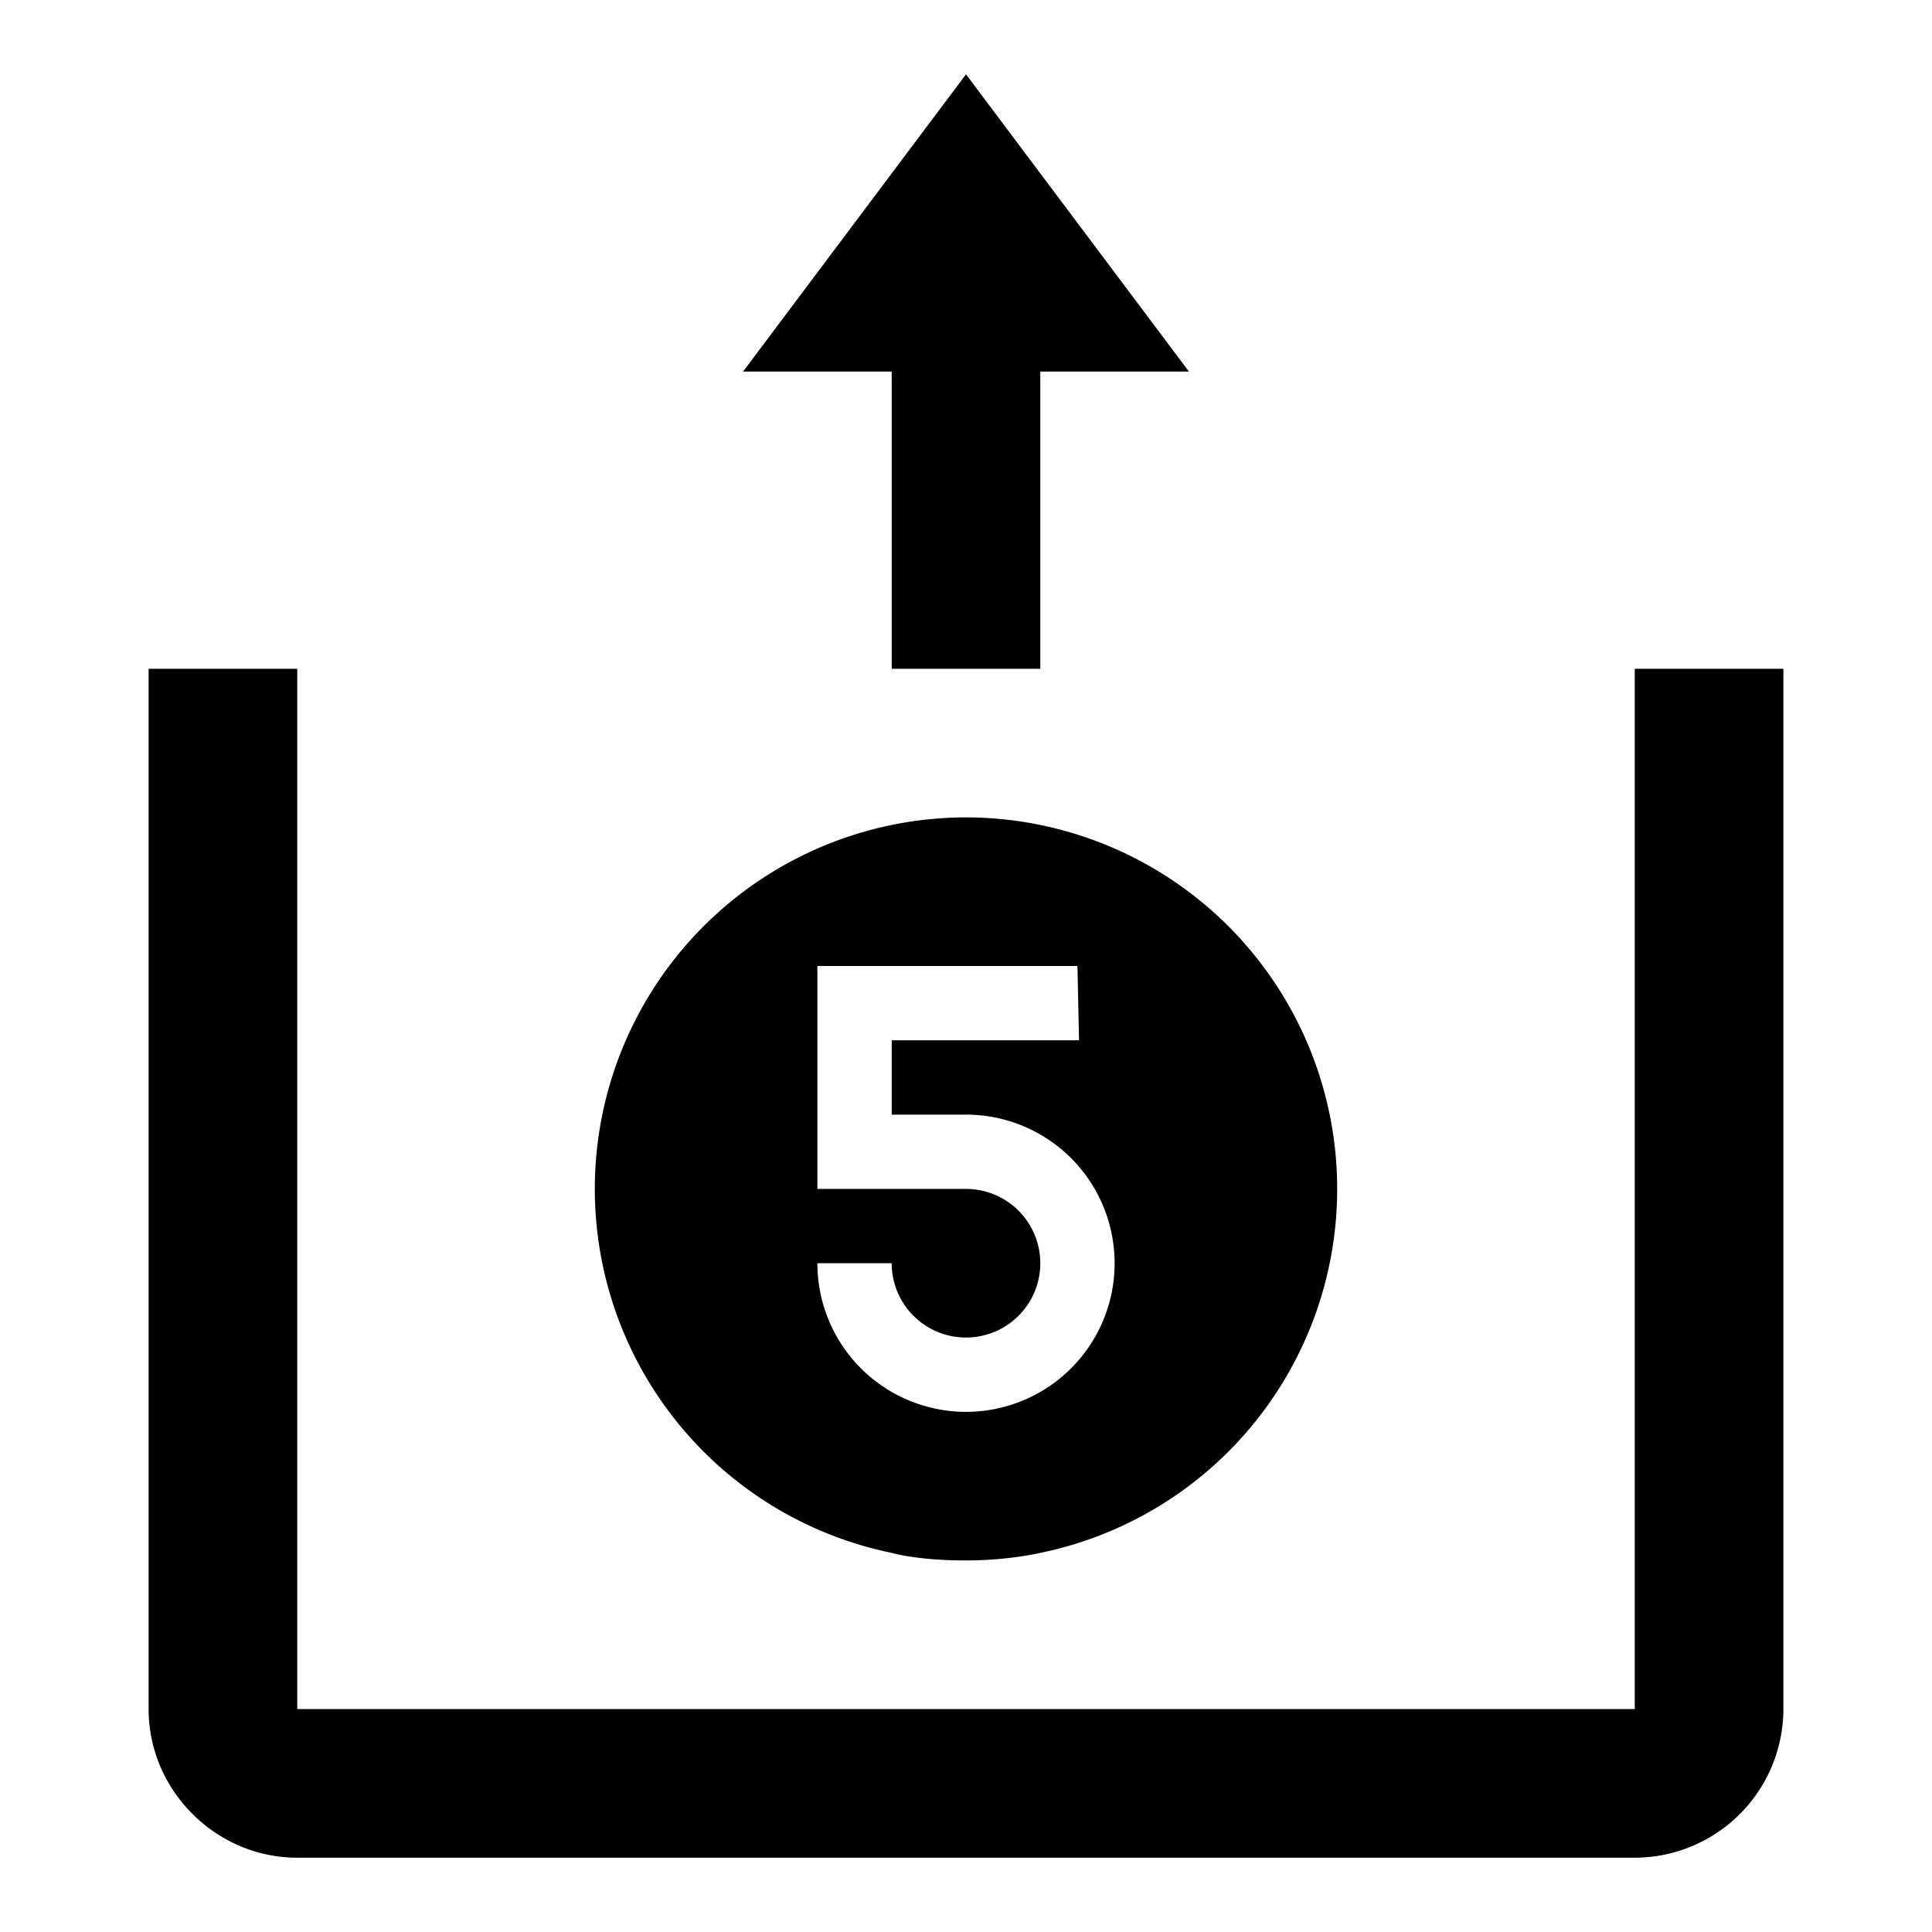
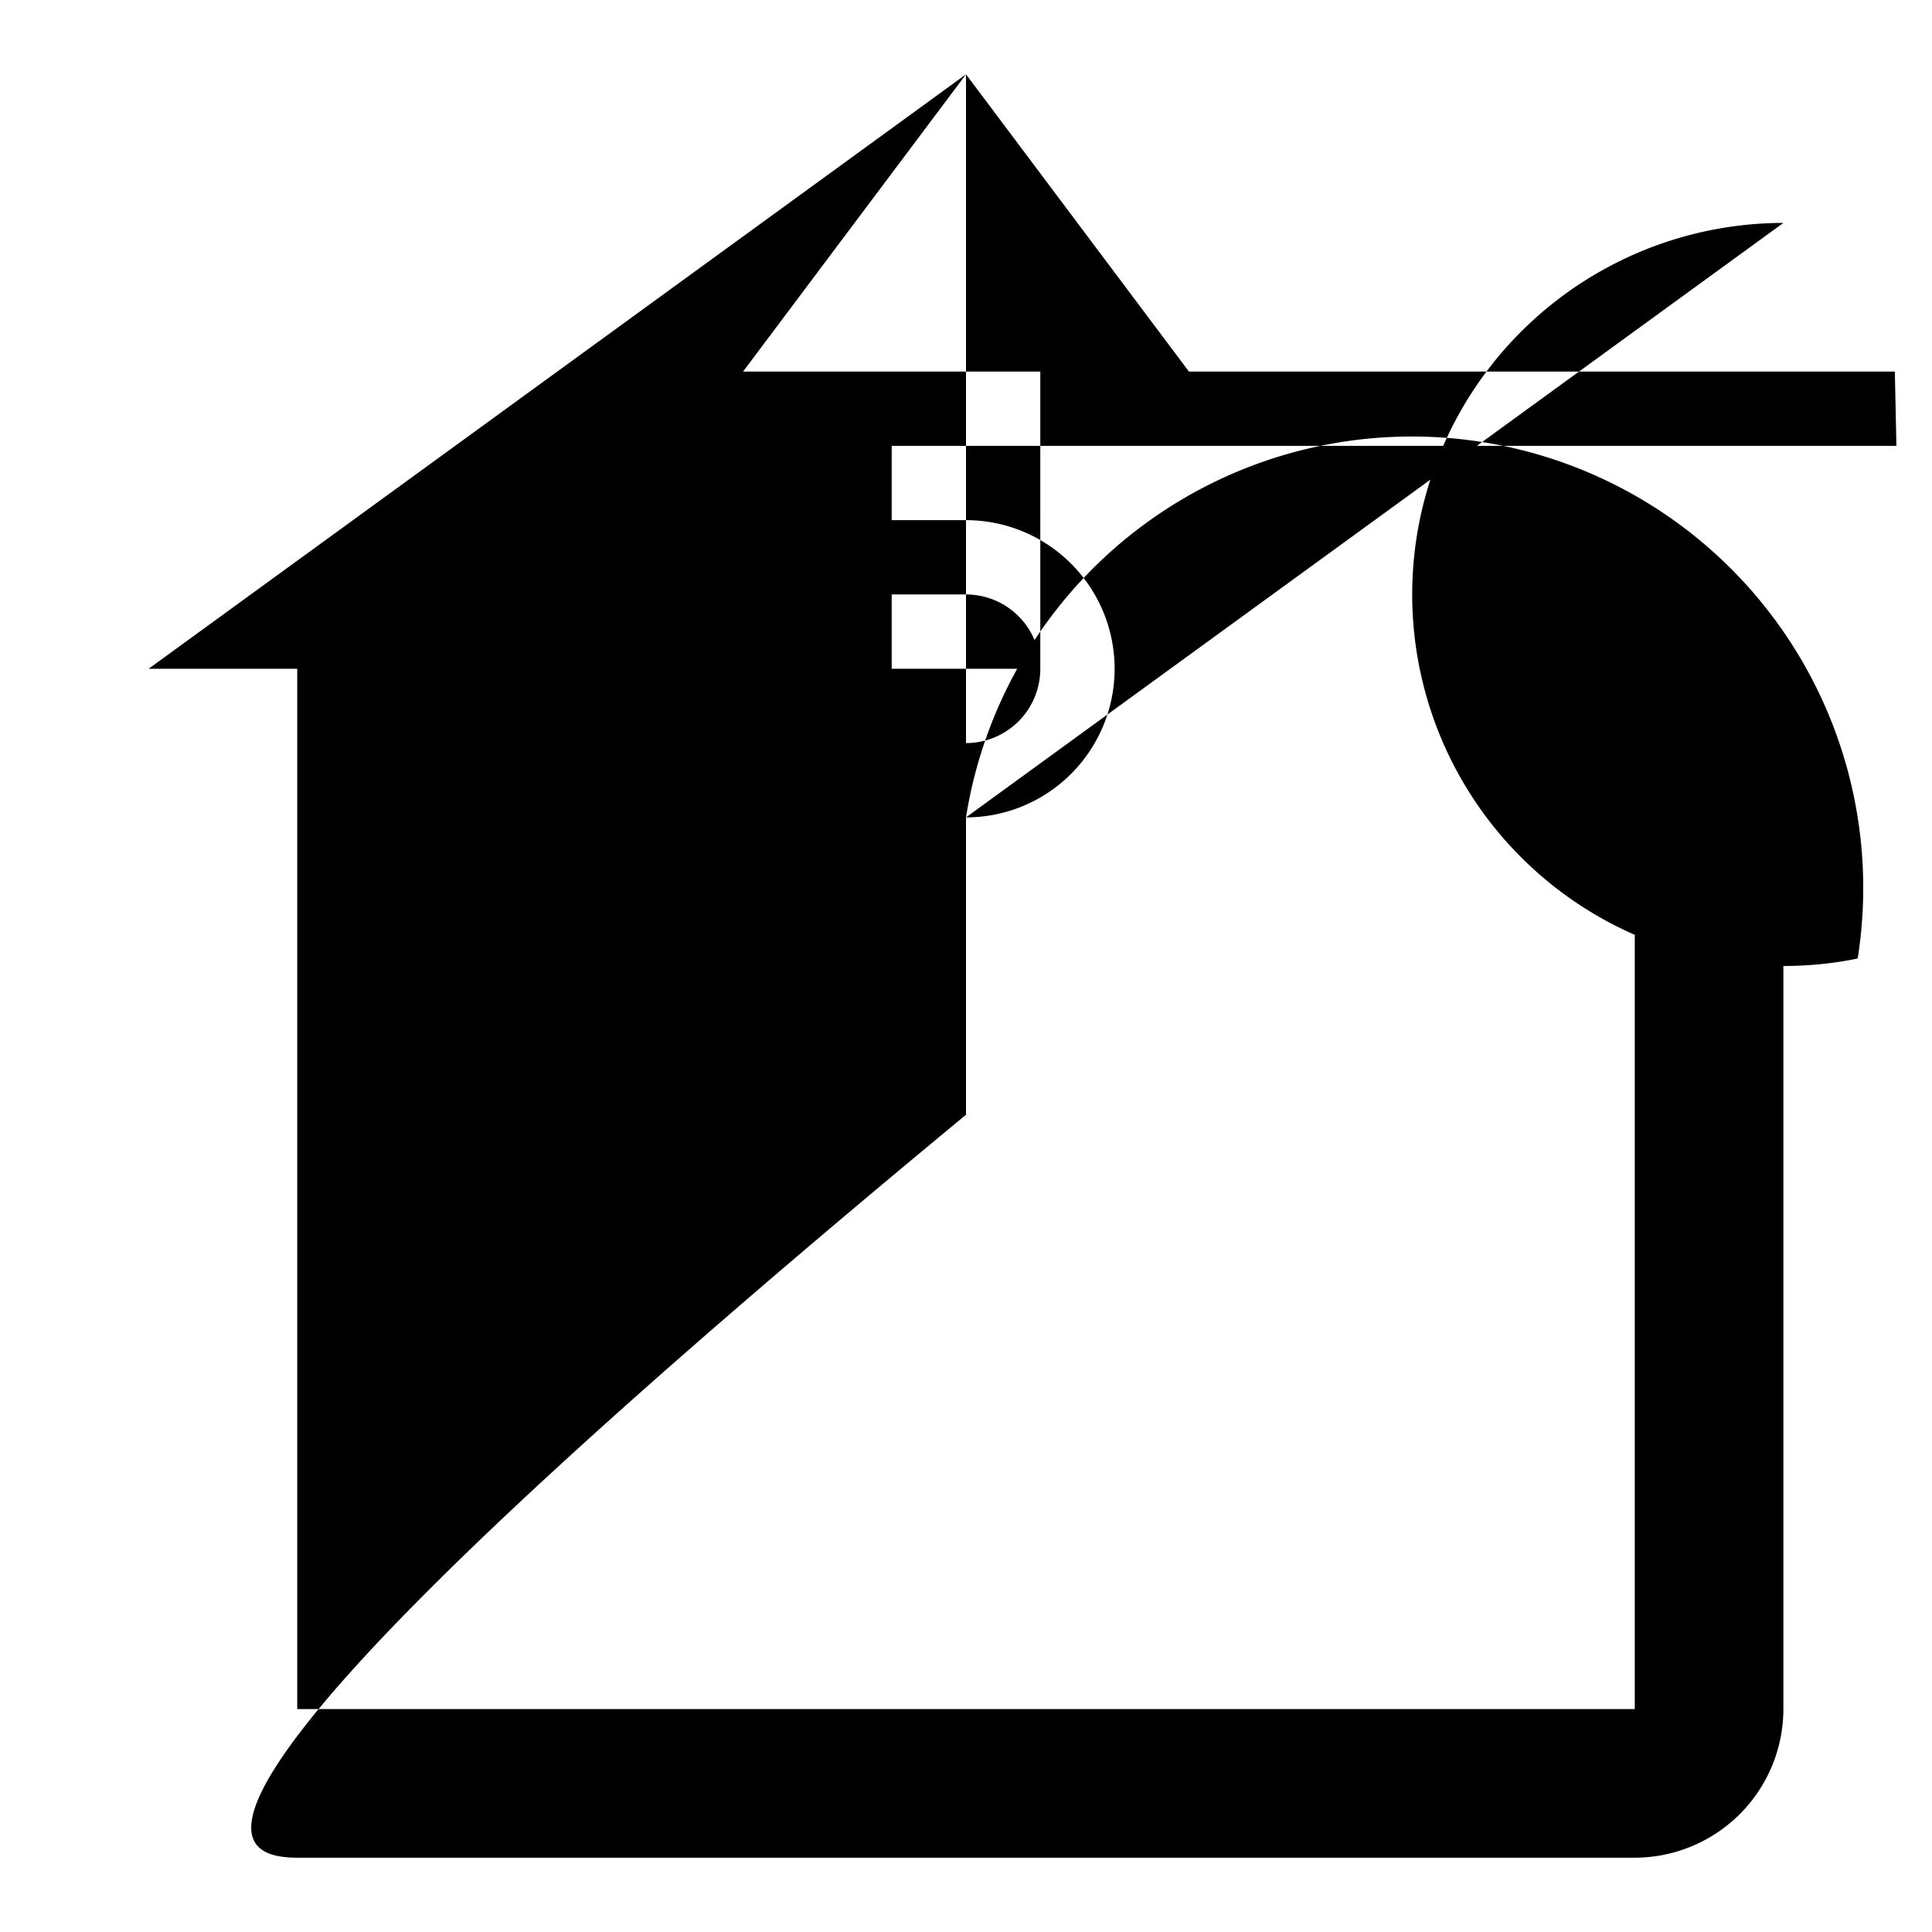
<svg xmlns="http://www.w3.org/2000/svg" viewBox="0 0 26 26">
-   <path style="line-height:normal;text-indent:0;text-align:start;text-decoration-line:none;text-decoration-style:solid;text-decoration-color:#000;text-transform:none;block-progression:tb;isolation:auto;mix-blend-mode:normal" d="M13 1l-3 4h2v4h2V5h2l-3-4zM2 9v14.002C2 24.094 2.906 25 3.998 25h18.016A2.003 2.003 0 0 0 24 23.014V9h-2v14H4V9H2zm11 2a5 5 0 0 0-1 9.898s.341.102 1 .102c.576 0 1-.102 1-.102A5 5 0 0 0 13 11zm-2 2h3.5l.021 1H12v1h1a2 2 0 1 1-2 2h1a1 1 0 1 0 1-1h-2v-3z" font-weight="400" font-family="sans-serif" white-space="normal" overflow="visible" />
+   <path style="line-height:normal;text-indent:0;text-align:start;text-decoration-line:none;text-decoration-style:solid;text-decoration-color:#000;text-transform:none;block-progression:tb;isolation:auto;mix-blend-mode:normal" d="M13 1l-3 4h2v4h2V5h2l-3-4zv14.002C2 24.094 2.906 25 3.998 25h18.016A2.003 2.003 0 0 0 24 23.014V9h-2v14H4V9H2zm11 2a5 5 0 0 0-1 9.898s.341.102 1 .102c.576 0 1-.102 1-.102A5 5 0 0 0 13 11zm-2 2h3.5l.021 1H12v1h1a2 2 0 1 1-2 2h1a1 1 0 1 0 1-1h-2v-3z" font-weight="400" font-family="sans-serif" white-space="normal" overflow="visible" />
</svg>